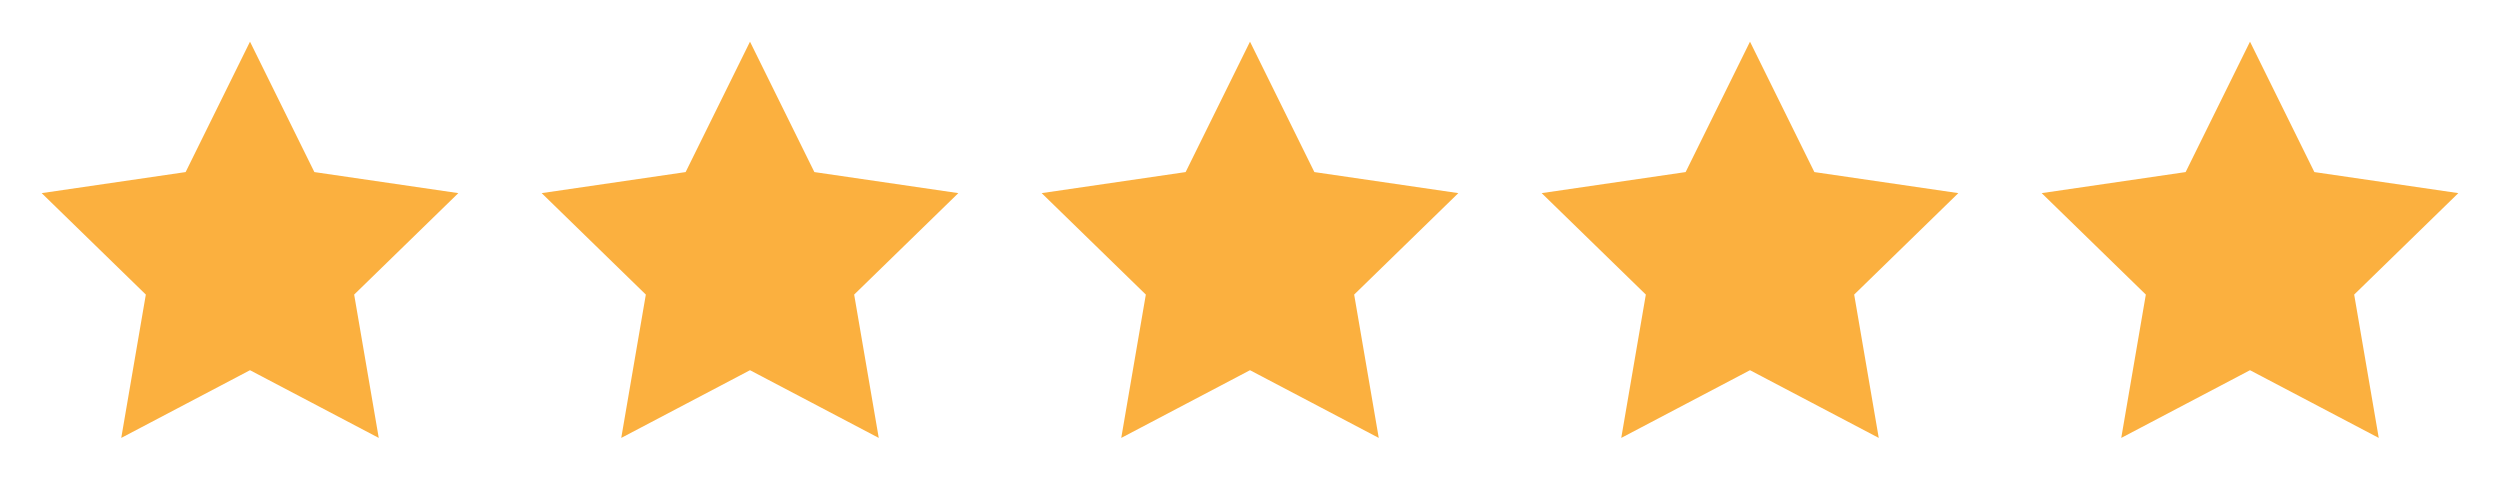
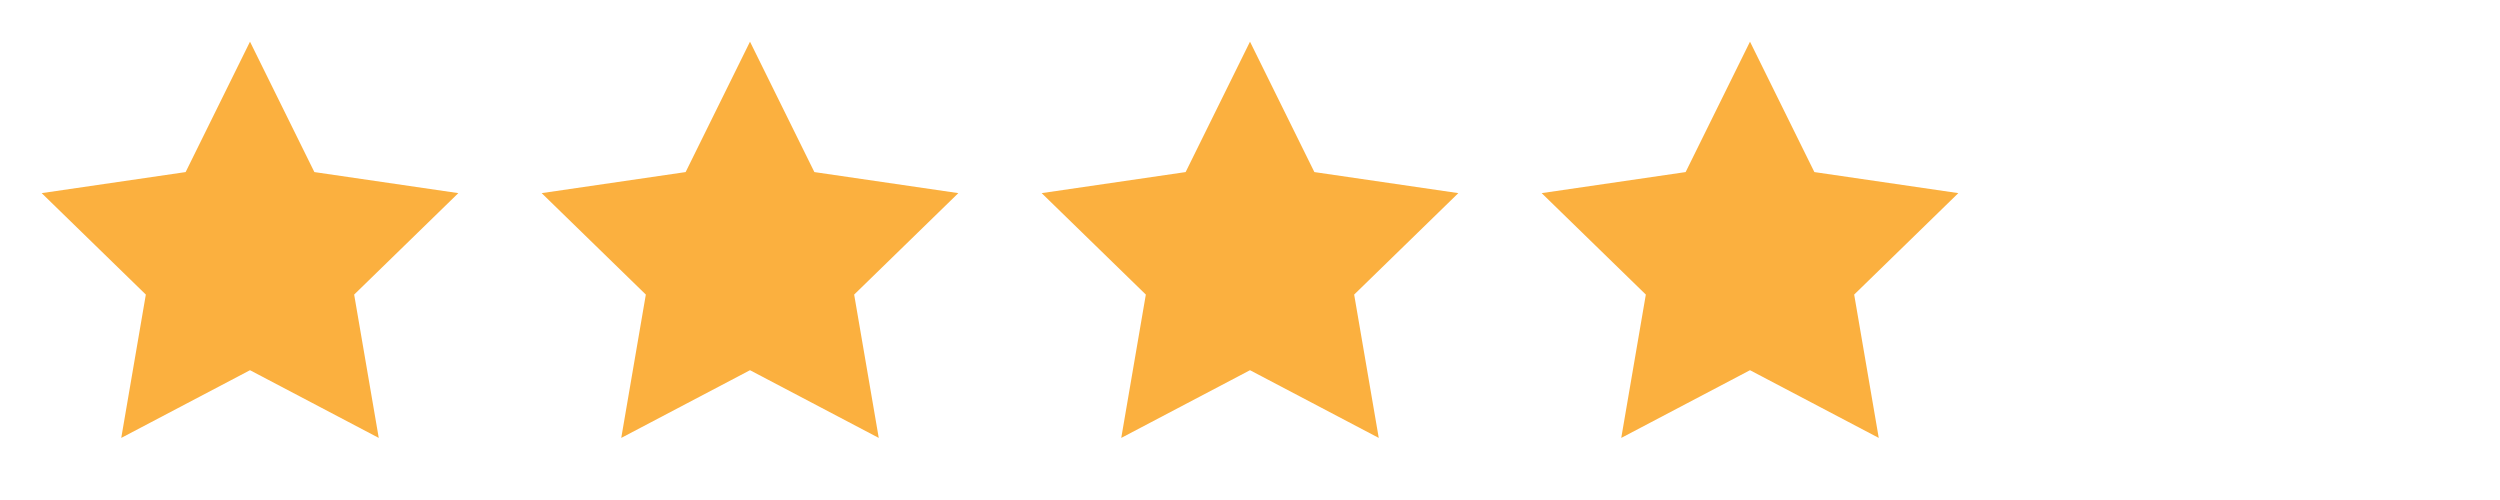
<svg xmlns="http://www.w3.org/2000/svg" width="160" height="32" viewBox="0 0 160 32" fill="none">
  <path d="M16 2.667L20.12 11.013L29.333 12.36L22.666 18.853L24.24 28.026L16 23.693L7.76 28.026L9.333 18.853L2.667 12.36L11.88 11.013L16 2.667Z" fill="#FBB03F" />
  <path d="M48 2.667L52.12 11.013L61.333 12.36L54.666 18.853L56.24 28.026L48 23.693L39.76 28.026L41.333 18.853L34.666 12.36L43.88 11.013L48 2.667Z" fill="#FBB03F" />
  <path d="M80 2.667L84.12 11.013L93.333 12.36L86.666 18.853L88.24 28.026L80 23.693L71.76 28.026L73.333 18.853L66.666 12.36L75.88 11.013L80 2.667Z" fill="#FBB03F" />
  <path d="M112 2.667L116.12 11.013L125.333 12.36L118.667 18.853L120.24 28.026L112 23.693L103.76 28.026L105.333 18.853L98.666 12.36L107.88 11.013L112 2.667Z" fill="#FBB03F" />
-   <path d="M144 2.667L148.12 11.013L157.333 12.36L150.667 18.853L152.24 28.026L144 23.693L135.76 28.026L137.333 18.853L130.667 12.36L139.88 11.013L144 2.667Z" fill="#FBB03F" />
</svg>